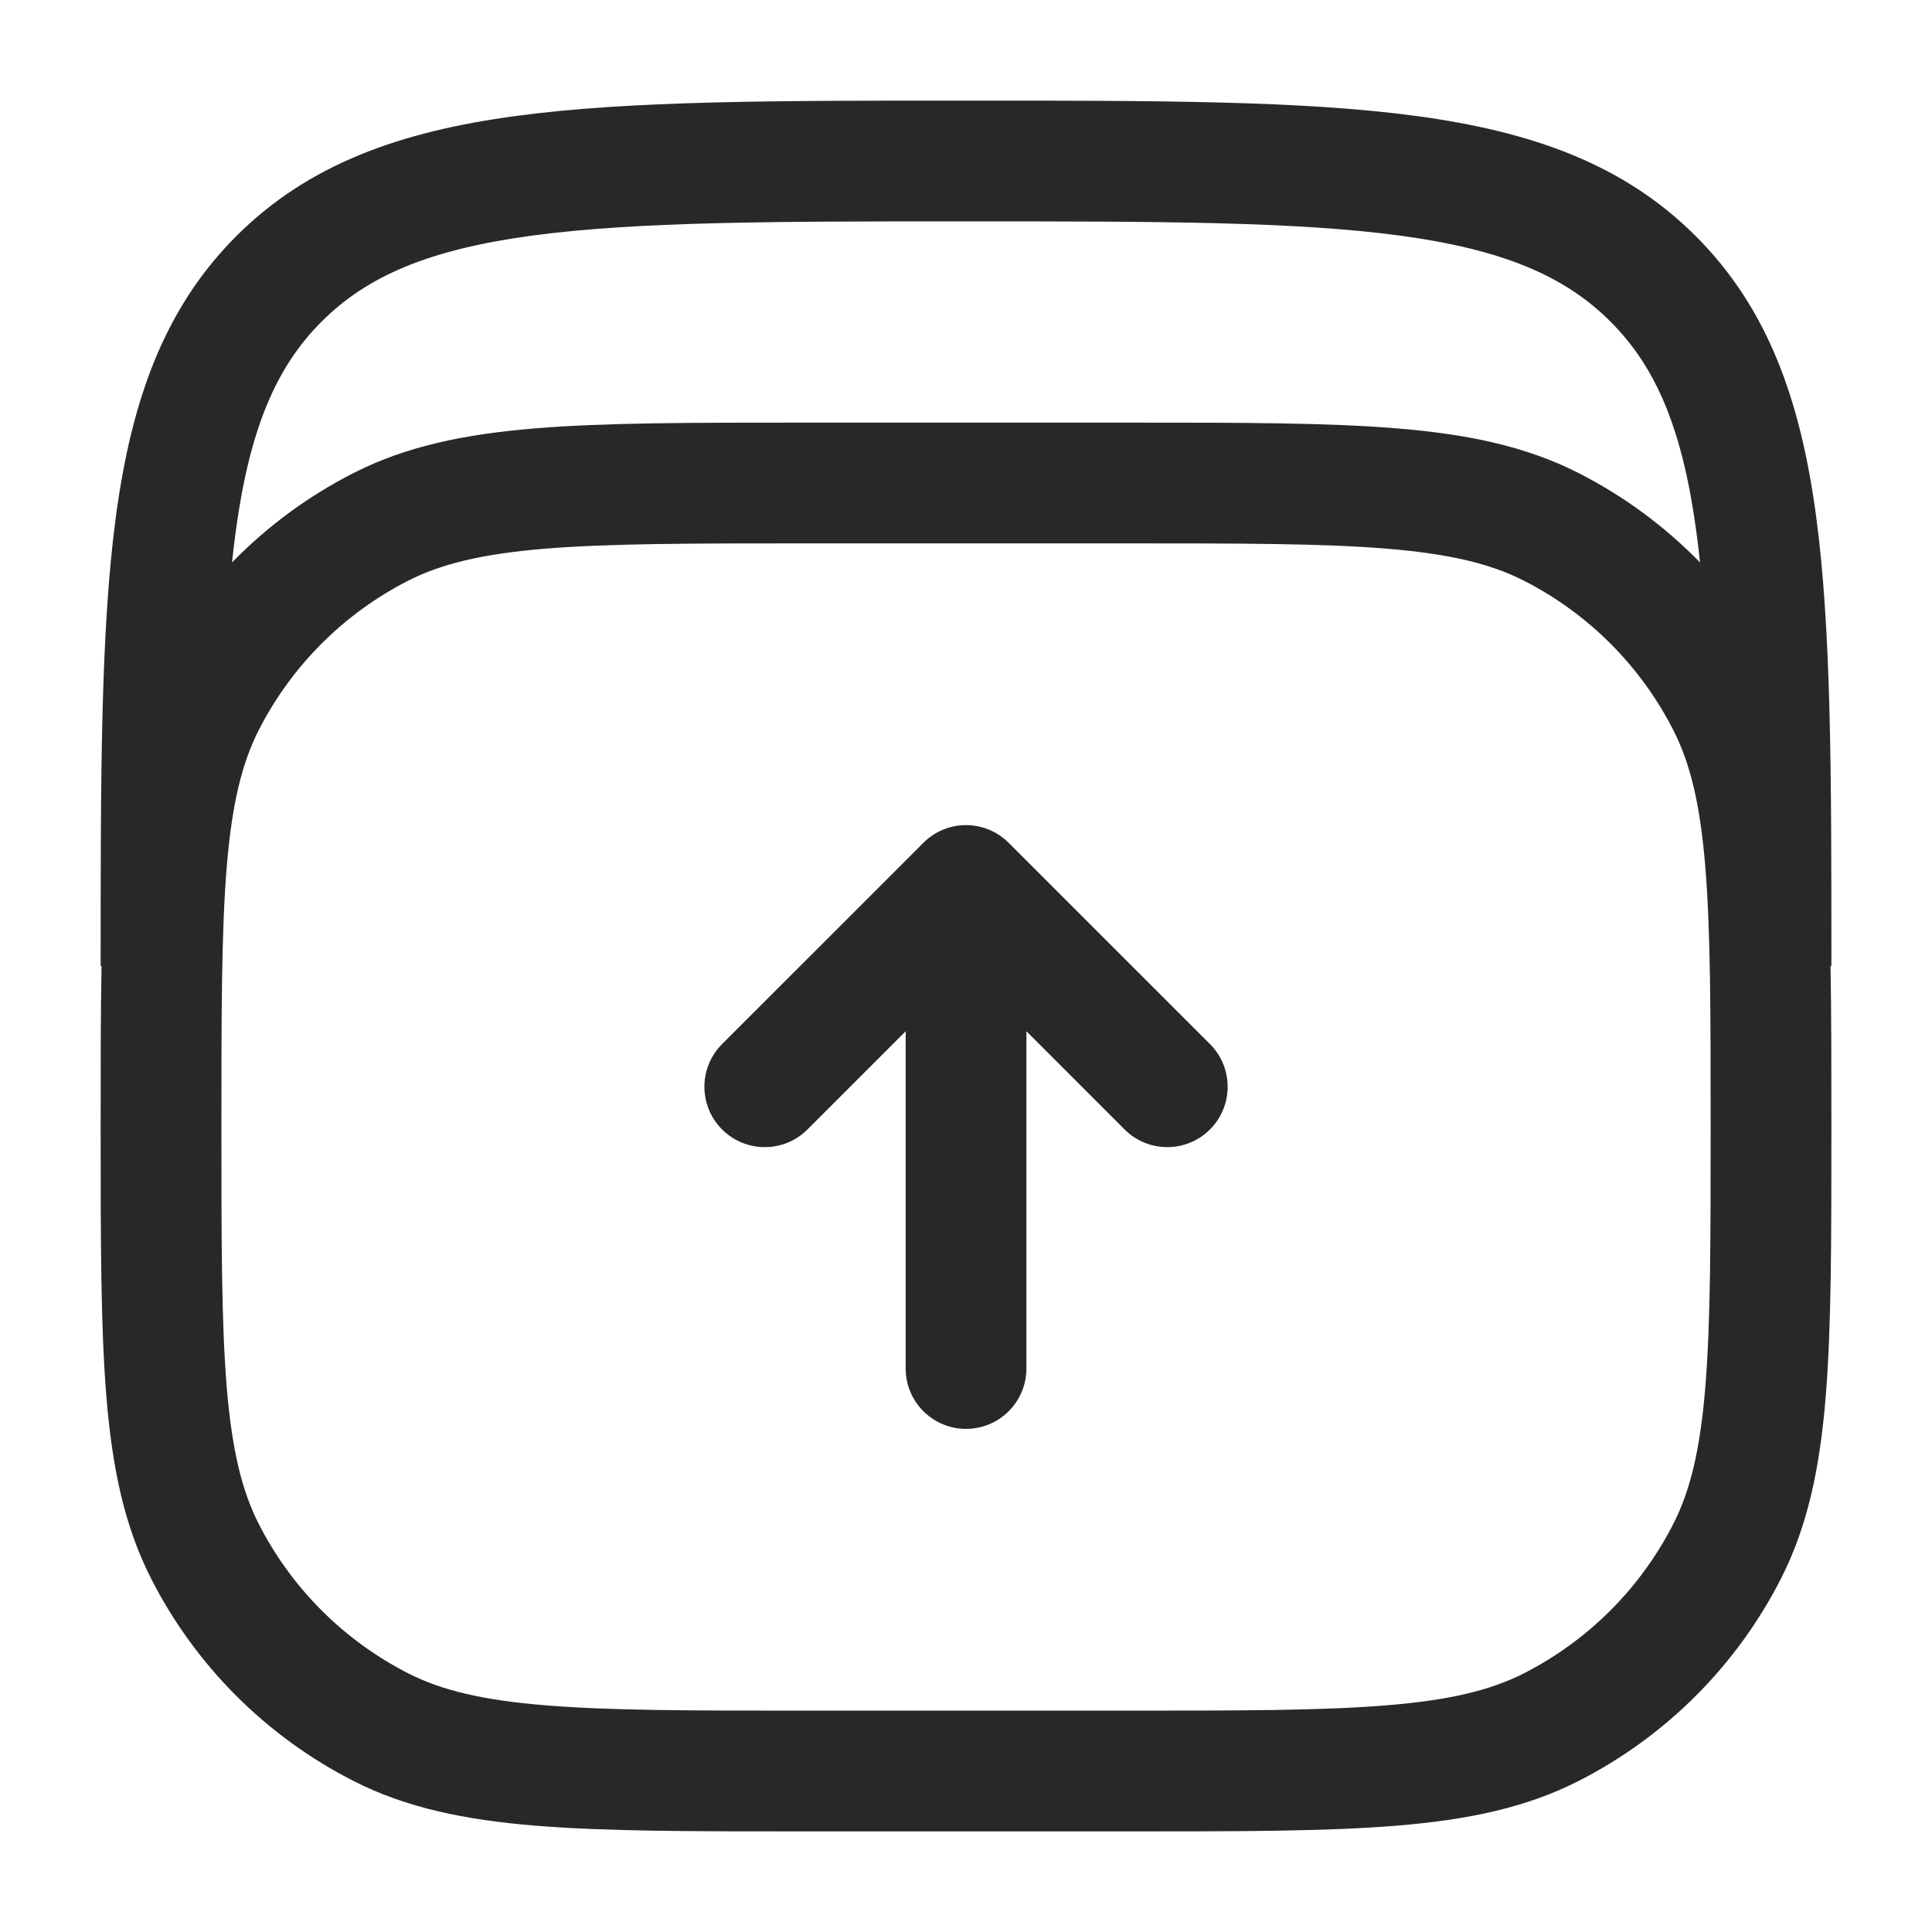
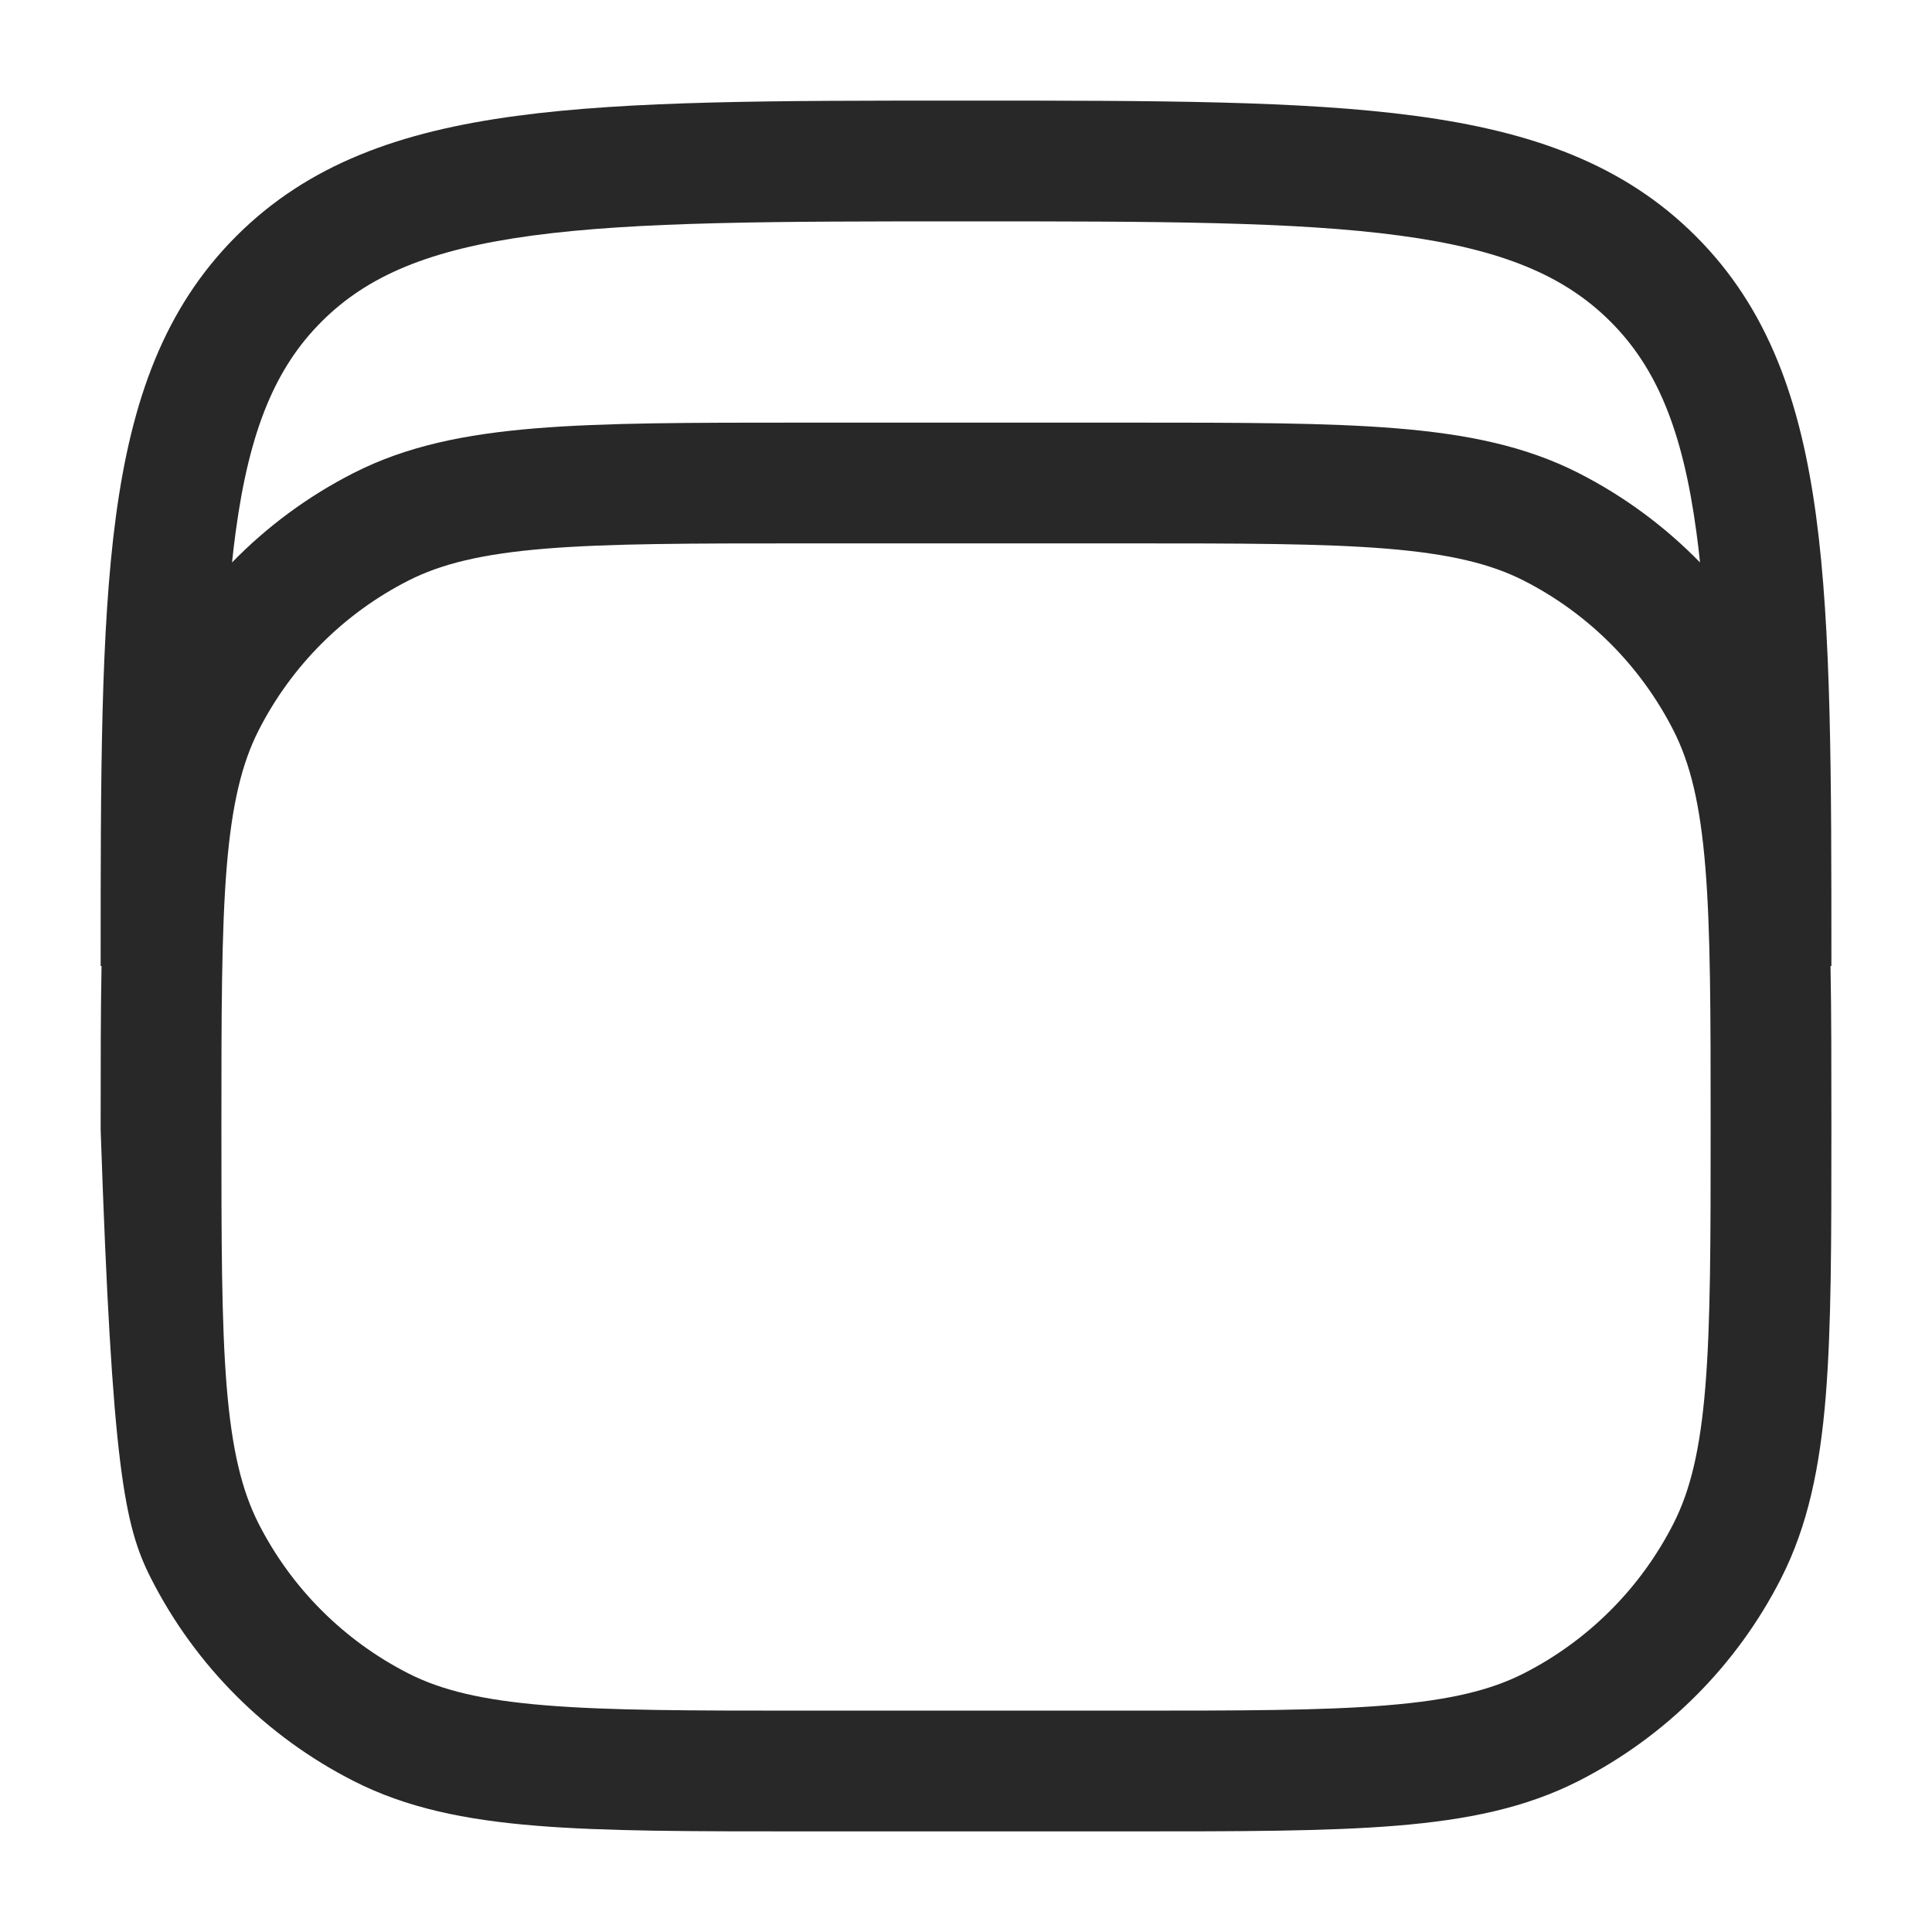
<svg xmlns="http://www.w3.org/2000/svg" width="40" height="40" viewBox="0 0 40 40" fill="none">
-   <path d="M20.884 17.45C20.65 17.215 20.332 17.083 20.001 17.083C19.669 17.083 19.351 17.215 19.117 17.45L14.95 21.616C14.462 22.104 14.462 22.896 14.95 23.384C15.438 23.872 16.23 23.872 16.718 23.384L18.751 21.351V28.333C18.751 29.024 19.31 29.583 20.001 29.583C20.691 29.583 21.251 29.024 21.251 28.333V21.351L23.283 23.384C23.772 23.872 24.563 23.872 25.051 23.384C25.539 22.896 25.539 22.104 25.051 21.616L20.884 17.45Z" fill="#282828" />
-   <path fill-rule="evenodd" clip-rule="evenodd" d="M20.096 2.083H19.905C16.058 2.083 13.043 2.083 10.69 2.4C8.282 2.723 6.382 3.399 4.891 4.89C3.4 6.382 2.724 8.282 2.4 10.69C2.084 13.042 2.084 16.057 2.084 19.904V20H2.102C2.084 20.965 2.084 22.05 2.084 23.277V23.389C2.084 25.675 2.084 27.468 2.202 28.908C2.322 30.375 2.57 31.587 3.129 32.684C4.047 34.487 5.513 35.953 7.317 36.872C8.413 37.431 9.625 37.679 11.092 37.799C12.533 37.917 14.325 37.917 16.611 37.917H23.39C25.676 37.917 27.468 37.917 28.909 37.799C30.376 37.679 31.588 37.431 32.685 36.872C34.488 35.953 35.954 34.487 36.873 32.684C37.432 31.587 37.68 30.375 37.8 28.908C37.917 27.468 37.917 25.675 37.917 23.389V23.277C37.917 22.05 37.917 20.964 37.899 20H37.917V19.904C37.917 16.057 37.917 13.042 37.601 10.69C37.277 8.282 36.602 6.382 35.11 4.89C33.619 3.399 31.719 2.723 29.311 2.4C26.959 2.083 23.944 2.083 20.096 2.083ZM7.317 9.795C6.378 10.273 5.53 10.9 4.804 11.645C4.826 11.431 4.851 11.224 4.878 11.023C5.164 8.892 5.709 7.607 6.659 6.658C7.608 5.709 8.893 5.164 11.023 4.877C13.19 4.586 16.037 4.583 20.001 4.583C23.964 4.583 26.811 4.586 28.978 4.877C31.109 5.164 32.393 5.709 33.343 6.658C34.292 7.607 34.837 8.892 35.123 11.023C35.151 11.224 35.175 11.431 35.197 11.645C34.471 10.9 33.623 10.273 32.685 9.795C31.588 9.236 30.376 8.988 28.909 8.868C27.468 8.75 25.676 8.75 23.39 8.75H16.611C14.325 8.75 12.533 8.75 11.092 8.868C9.625 8.988 8.413 9.236 7.317 9.795ZM8.452 12.022C9.137 11.673 9.983 11.467 11.296 11.359C12.623 11.251 14.313 11.25 16.667 11.25H23.334C25.688 11.25 27.379 11.251 28.706 11.359C30.018 11.467 30.864 11.673 31.55 12.022C32.883 12.701 33.966 13.785 34.645 15.118C34.995 15.803 35.201 16.649 35.308 17.962C35.416 19.289 35.417 20.979 35.417 23.333C35.417 25.688 35.416 27.378 35.308 28.705C35.201 30.017 34.995 30.863 34.645 31.549C33.966 32.882 32.883 33.965 31.55 34.645C30.864 34.994 30.018 35.2 28.706 35.307C27.379 35.416 25.688 35.417 23.334 35.417H16.667C14.313 35.417 12.623 35.416 11.296 35.307C9.983 35.2 9.137 34.994 8.452 34.645C7.119 33.965 6.035 32.882 5.356 31.549C5.007 30.863 4.801 30.017 4.693 28.705C4.585 27.378 4.584 25.688 4.584 23.333C4.584 20.979 4.585 19.289 4.693 17.962C4.801 16.649 5.007 15.803 5.356 15.118C6.035 13.785 7.119 12.701 8.452 12.022Z" fill="#282828" />
+   <path fill-rule="evenodd" clip-rule="evenodd" d="M20.096 2.083H19.905C16.058 2.083 13.043 2.083 10.69 2.4C8.282 2.723 6.382 3.399 4.891 4.89C3.4 6.382 2.724 8.282 2.4 10.69C2.084 13.042 2.084 16.057 2.084 19.904V20H2.102C2.084 20.965 2.084 22.05 2.084 23.277V23.389C2.322 30.375 2.57 31.587 3.129 32.684C4.047 34.487 5.513 35.953 7.317 36.872C8.413 37.431 9.625 37.679 11.092 37.799C12.533 37.917 14.325 37.917 16.611 37.917H23.39C25.676 37.917 27.468 37.917 28.909 37.799C30.376 37.679 31.588 37.431 32.685 36.872C34.488 35.953 35.954 34.487 36.873 32.684C37.432 31.587 37.68 30.375 37.8 28.908C37.917 27.468 37.917 25.675 37.917 23.389V23.277C37.917 22.05 37.917 20.964 37.899 20H37.917V19.904C37.917 16.057 37.917 13.042 37.601 10.69C37.277 8.282 36.602 6.382 35.11 4.89C33.619 3.399 31.719 2.723 29.311 2.4C26.959 2.083 23.944 2.083 20.096 2.083ZM7.317 9.795C6.378 10.273 5.53 10.9 4.804 11.645C4.826 11.431 4.851 11.224 4.878 11.023C5.164 8.892 5.709 7.607 6.659 6.658C7.608 5.709 8.893 5.164 11.023 4.877C13.19 4.586 16.037 4.583 20.001 4.583C23.964 4.583 26.811 4.586 28.978 4.877C31.109 5.164 32.393 5.709 33.343 6.658C34.292 7.607 34.837 8.892 35.123 11.023C35.151 11.224 35.175 11.431 35.197 11.645C34.471 10.9 33.623 10.273 32.685 9.795C31.588 9.236 30.376 8.988 28.909 8.868C27.468 8.75 25.676 8.75 23.39 8.75H16.611C14.325 8.75 12.533 8.75 11.092 8.868C9.625 8.988 8.413 9.236 7.317 9.795ZM8.452 12.022C9.137 11.673 9.983 11.467 11.296 11.359C12.623 11.251 14.313 11.25 16.667 11.25H23.334C25.688 11.25 27.379 11.251 28.706 11.359C30.018 11.467 30.864 11.673 31.55 12.022C32.883 12.701 33.966 13.785 34.645 15.118C34.995 15.803 35.201 16.649 35.308 17.962C35.416 19.289 35.417 20.979 35.417 23.333C35.417 25.688 35.416 27.378 35.308 28.705C35.201 30.017 34.995 30.863 34.645 31.549C33.966 32.882 32.883 33.965 31.55 34.645C30.864 34.994 30.018 35.2 28.706 35.307C27.379 35.416 25.688 35.417 23.334 35.417H16.667C14.313 35.417 12.623 35.416 11.296 35.307C9.983 35.2 9.137 34.994 8.452 34.645C7.119 33.965 6.035 32.882 5.356 31.549C5.007 30.863 4.801 30.017 4.693 28.705C4.585 27.378 4.584 25.688 4.584 23.333C4.584 20.979 4.585 19.289 4.693 17.962C4.801 16.649 5.007 15.803 5.356 15.118C6.035 13.785 7.119 12.701 8.452 12.022Z" fill="#282828" />
</svg>